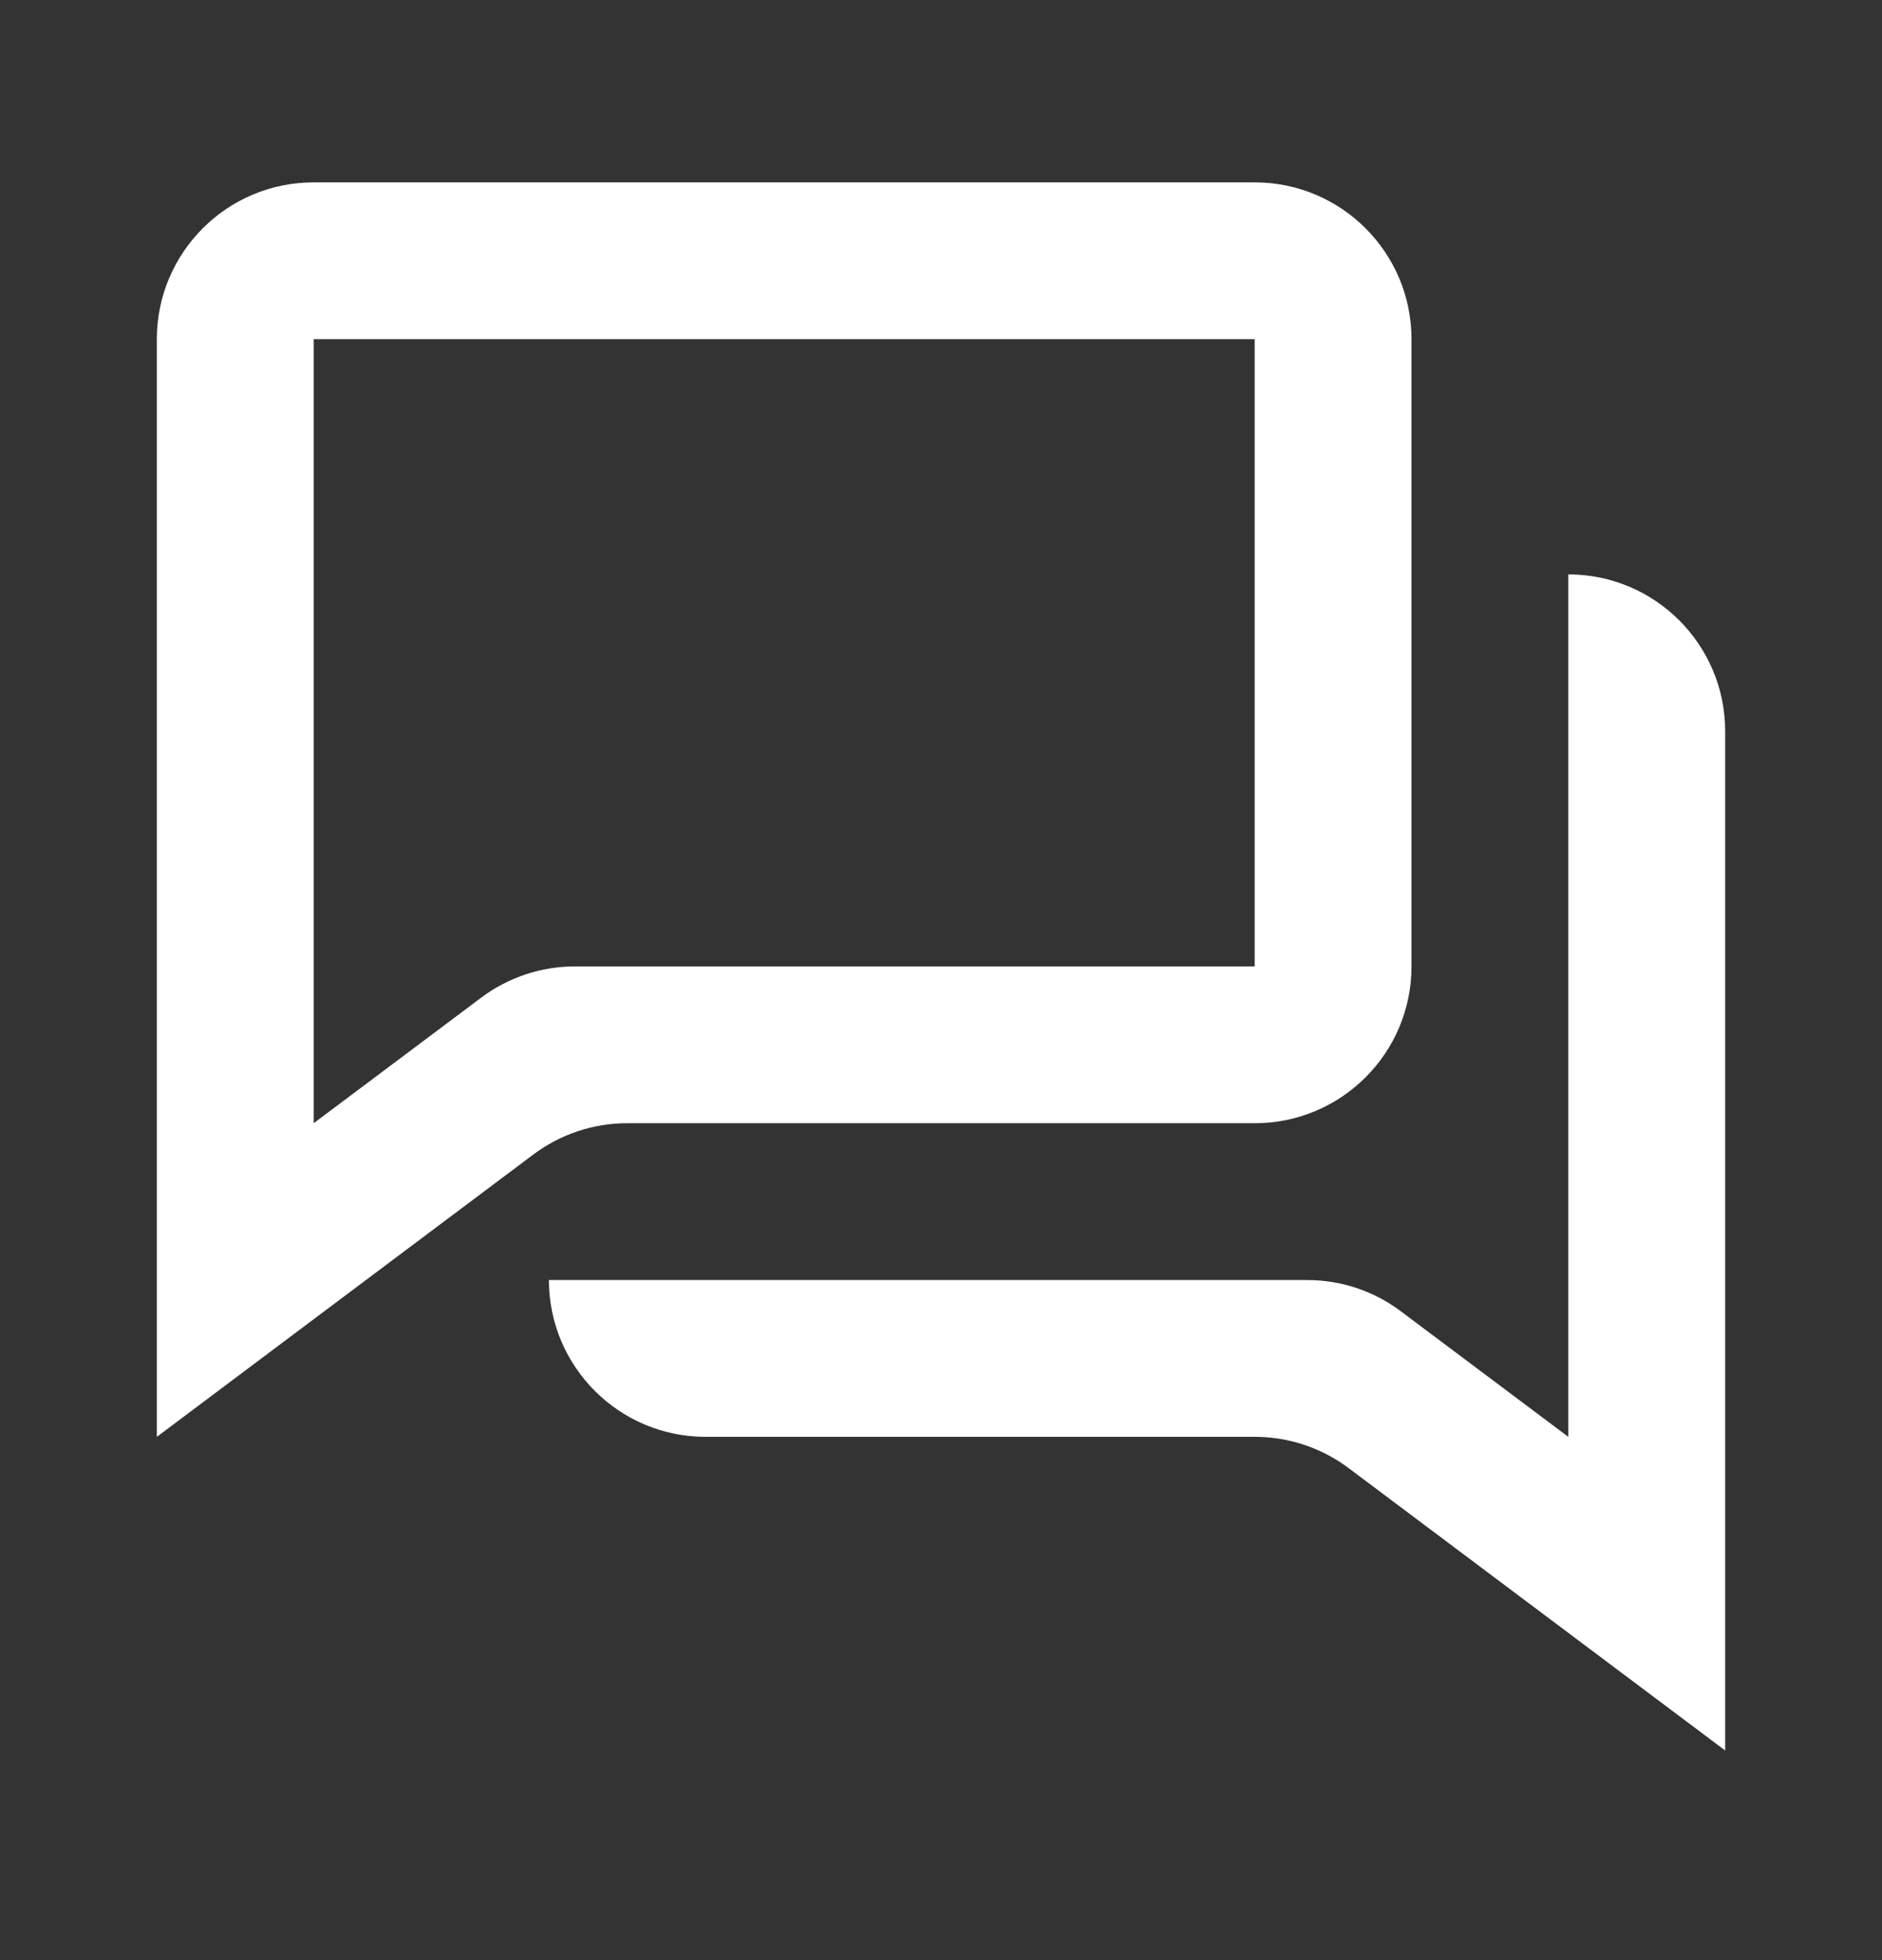
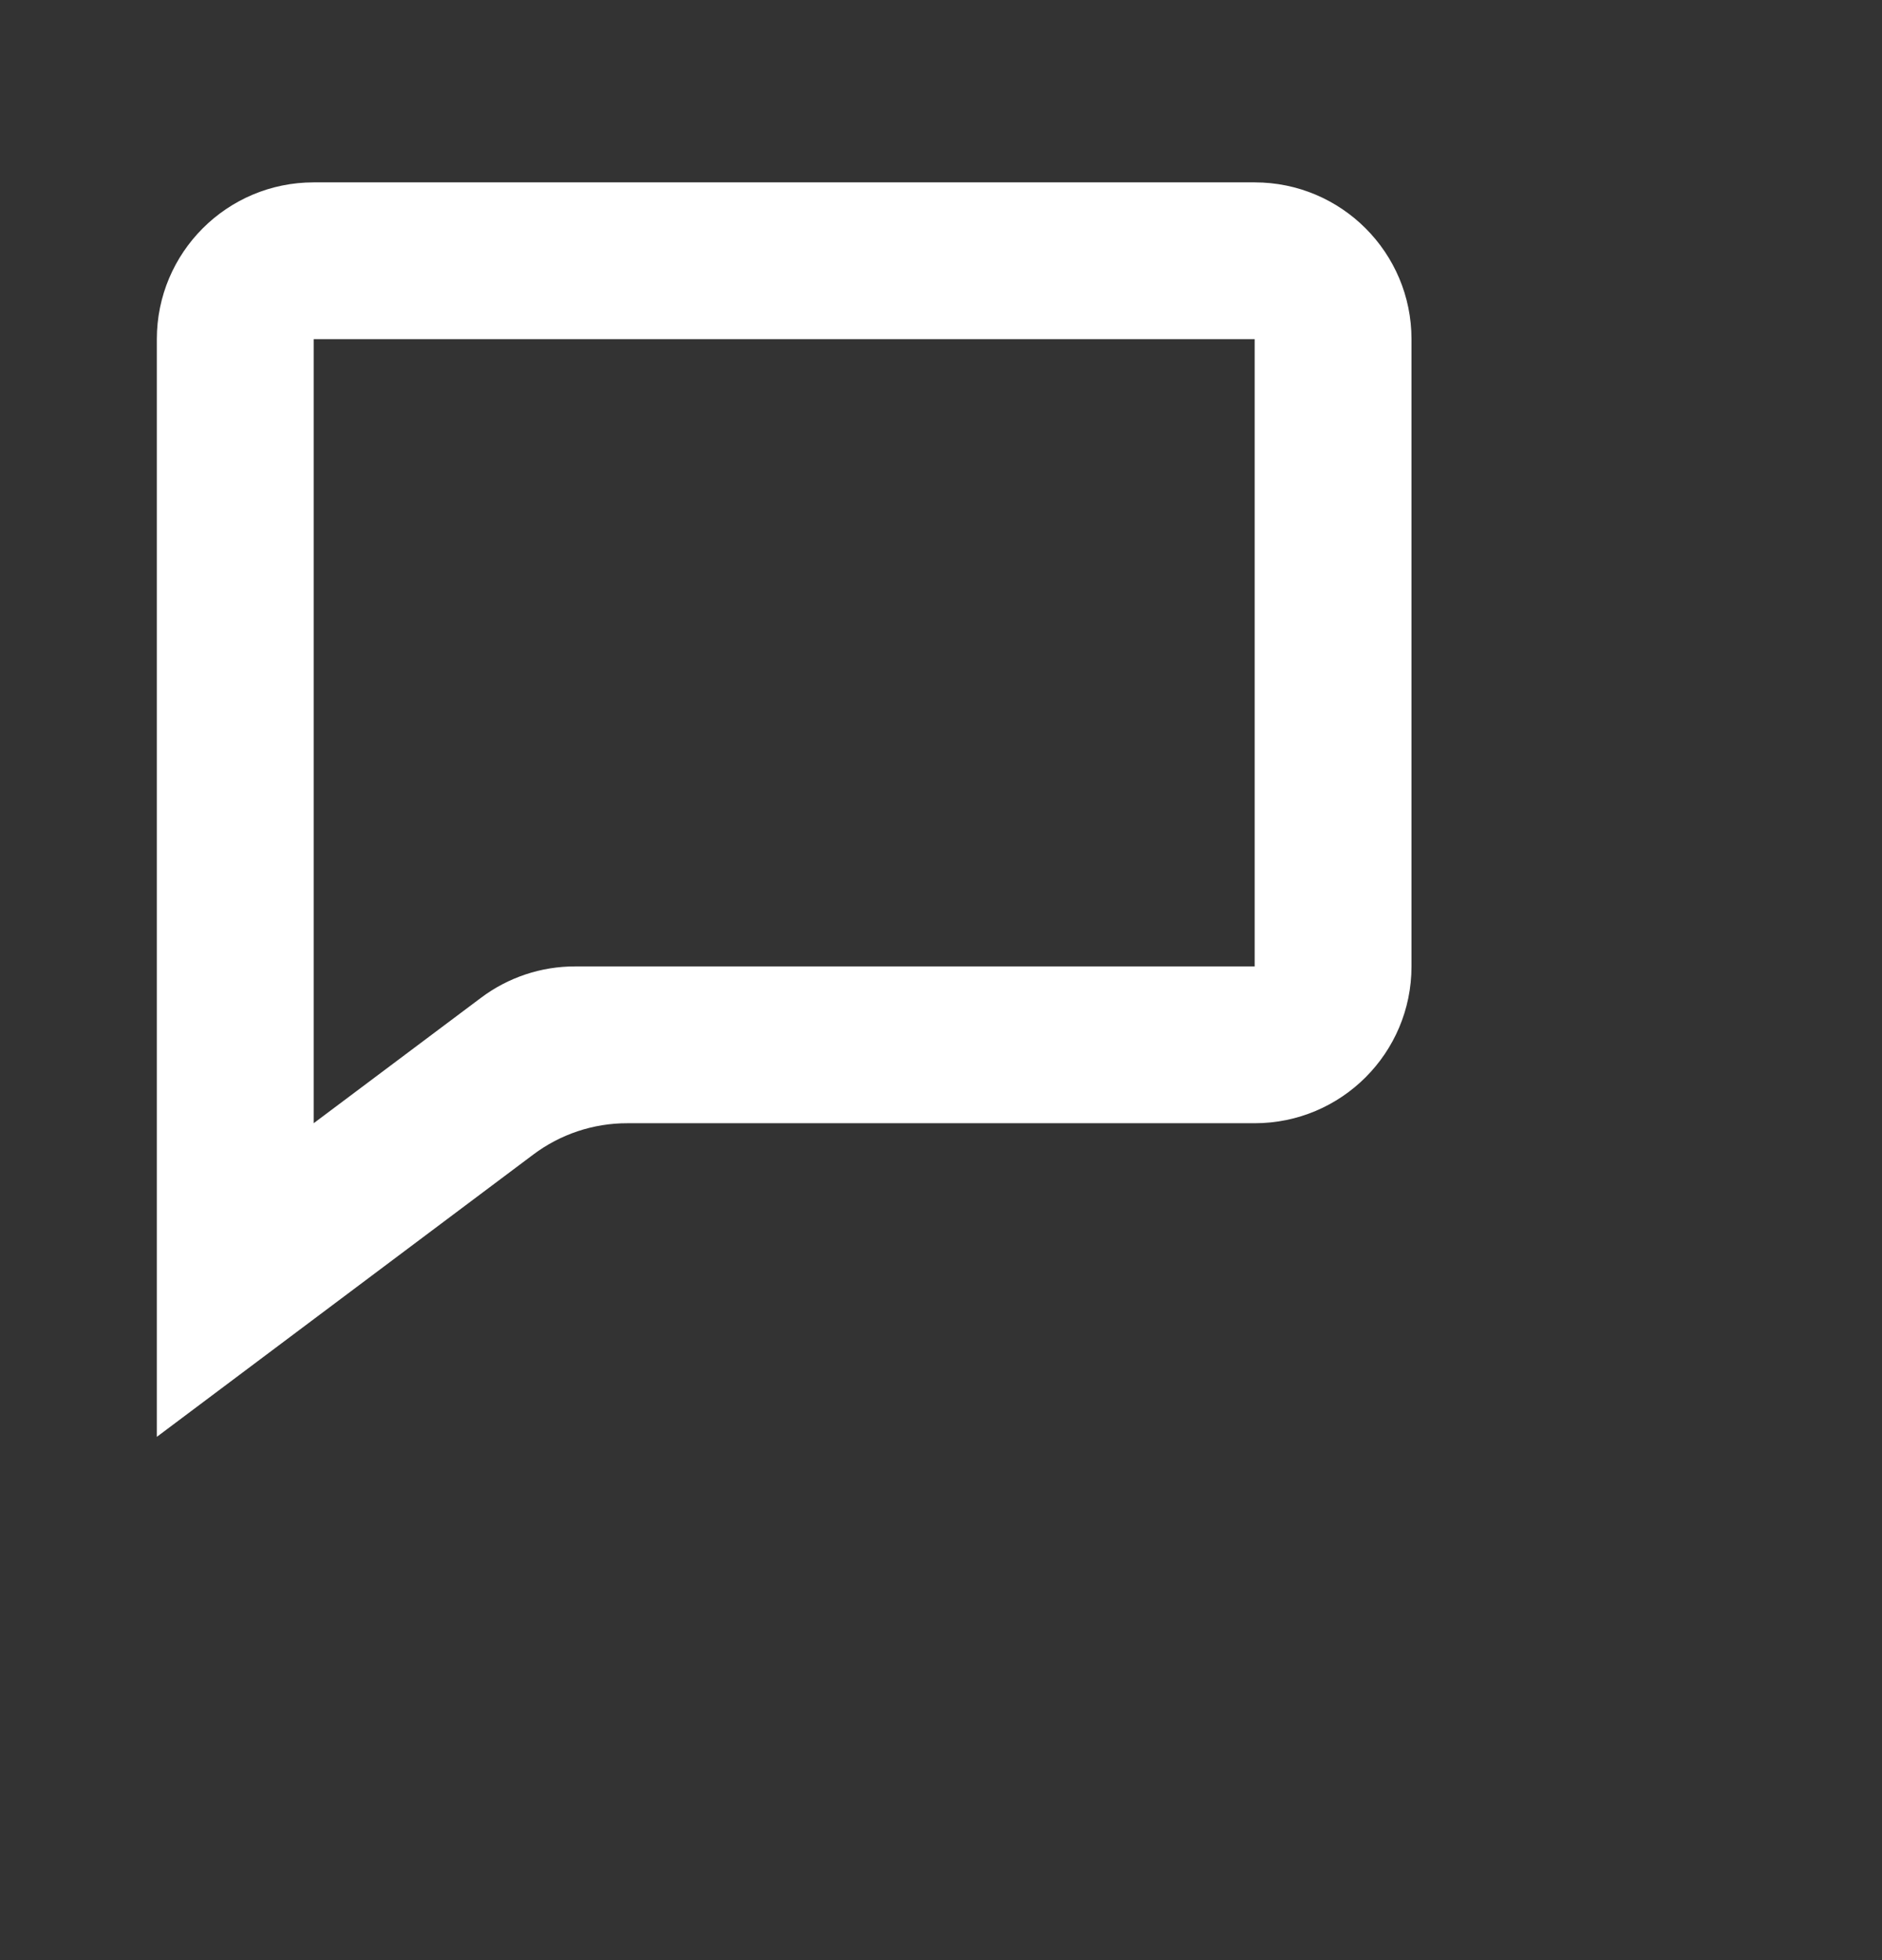
<svg xmlns="http://www.w3.org/2000/svg" width="24" height="25" viewBox="0 0 24 25" fill="none">
  <rect x="0" y="0" width="24" height="25" fill="#333333" stroke="none" />
  <path d="M2 4.326V18.326L6.8 14.726C7.146 14.466 7.567 14.325 8 14.326H16C17.105 14.326 18 13.431 18 12.326V4.326C18 3.222 17.105 2.326 16 2.326H4C2.895 2.326 2 3.222 2 4.326ZM4 14.326V4.326H16V12.326H7.334C6.901 12.325 6.48 12.466 6.134 12.726L4 14.326Z" fill="white" />
-   <path d="M22 22.326V9.326C22 8.222 21.105 7.326 20 7.326V18.326L17.866 16.726C17.52 16.465 17.099 16.325 16.666 16.326H7C7 17.431 7.895 18.326 9 18.326H16C16.433 18.325 16.854 18.466 17.2 18.726L22 22.326Z" fill="white" />
</svg>